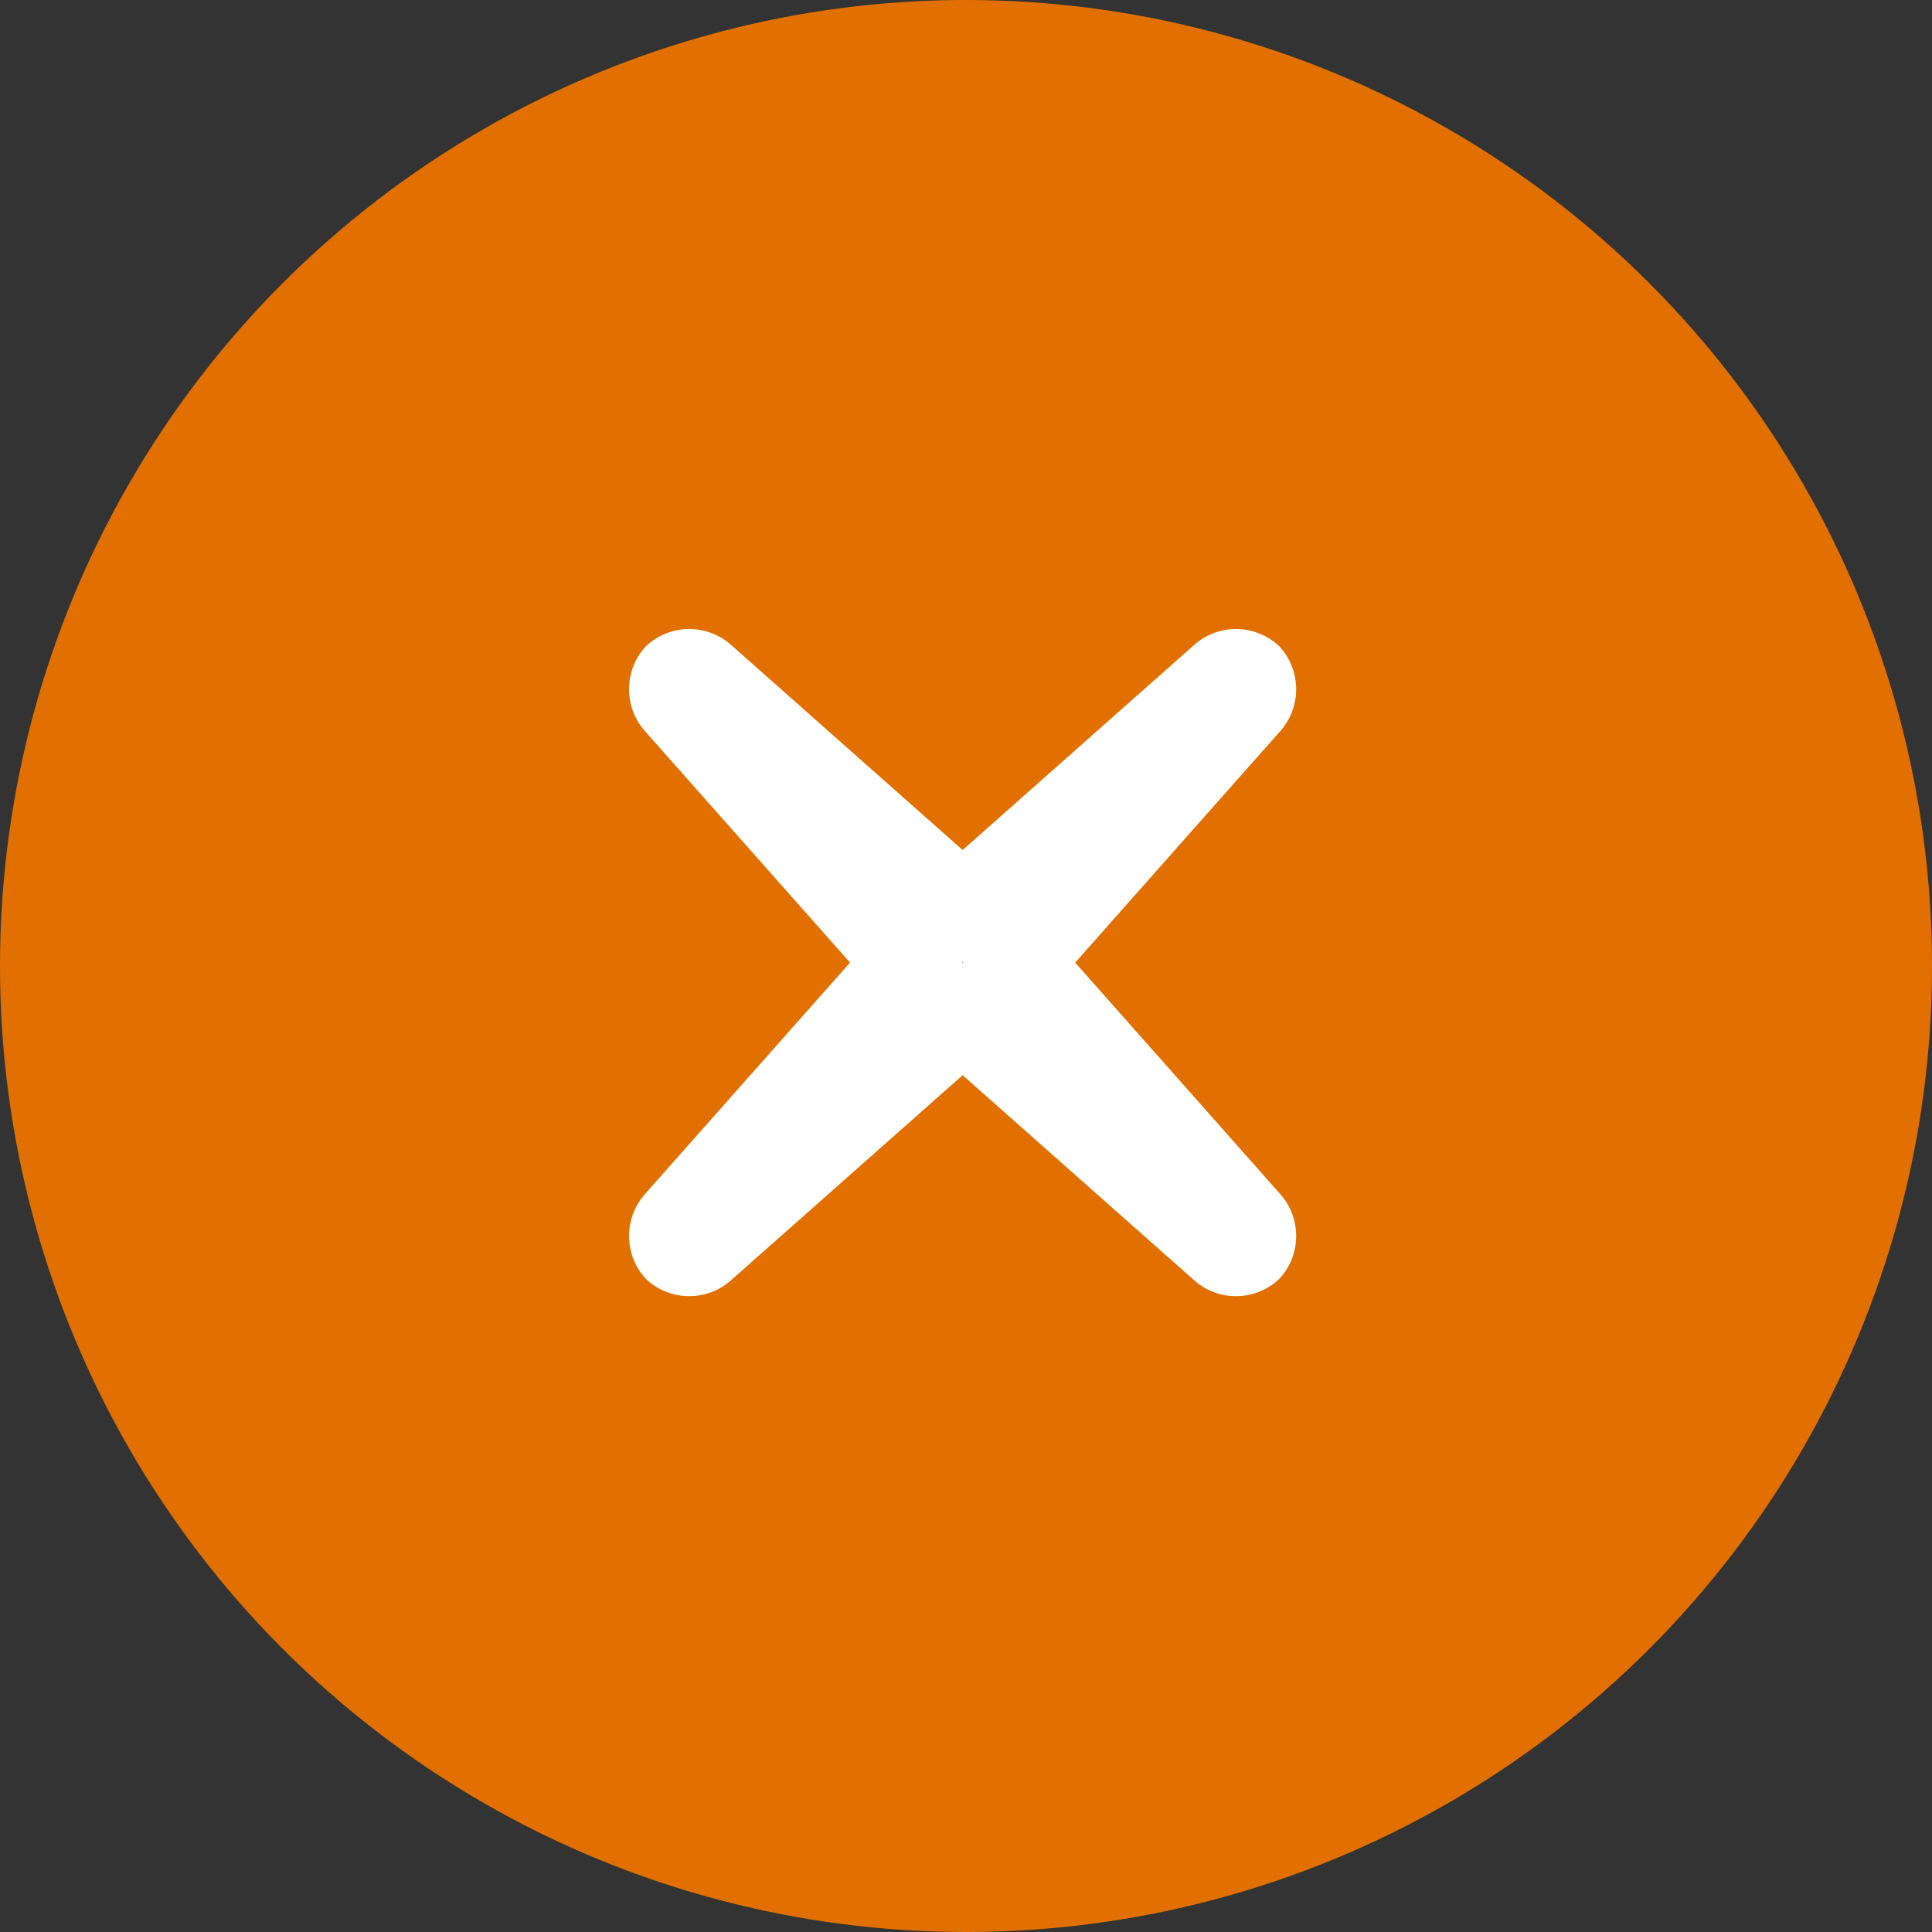
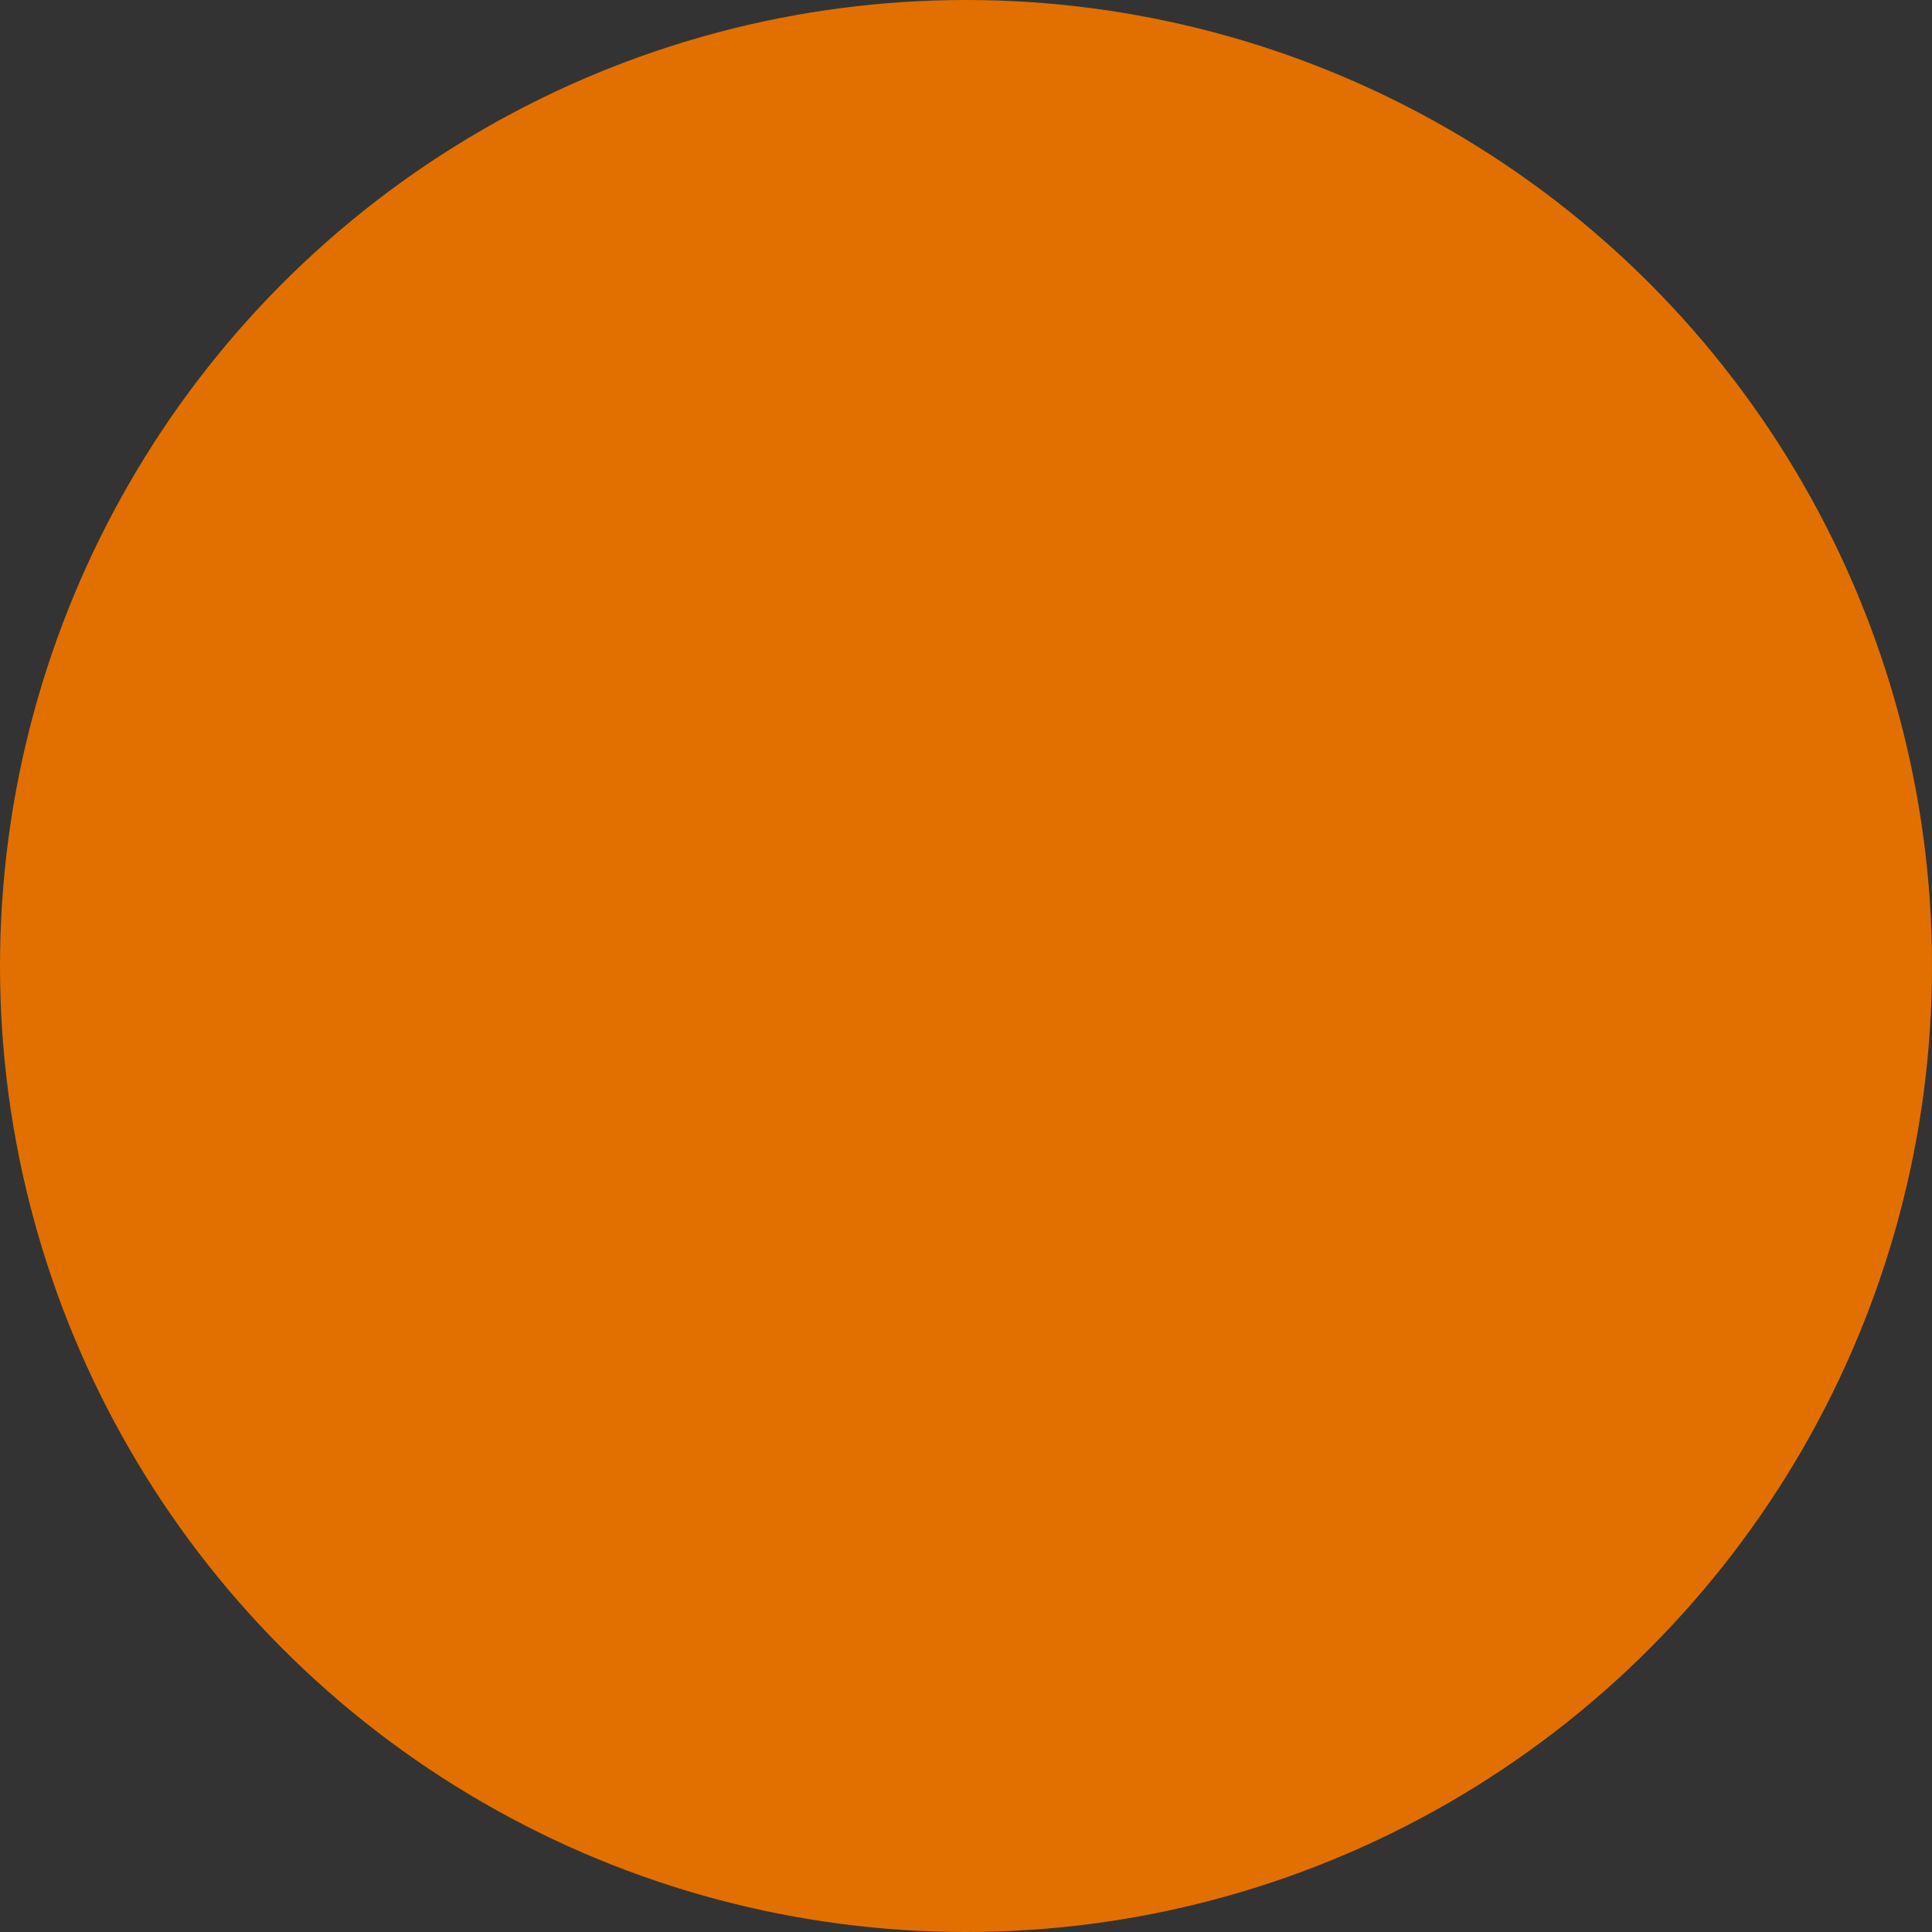
<svg xmlns="http://www.w3.org/2000/svg" width="43px" height="43px" viewBox="0 0 43 43" version="1.1">
  <rect x="0" y="0" width="43" height="43" fill="#333333" stroke="none" />
  <title>Group 2</title>
  <desc>Created with Sketch.</desc>
  <defs />
  <g id="Page-1" stroke="none" stroke-width="1" fill="none" fill-rule="evenodd">
    <g id="4a.-Pagina-4---Selectie" transform="translate(-955, -113)">
      <g id="Pop-up" transform="translate(523, 113)">
        <g id="Group-2" transform="translate(432, 0)">
          <circle id="Oval" fill="#E17000" cx="21.5" cy="21.5" r="21.5" />
-           <path d="M21.425,21.438 L21.418,21.43 L21.411,21.424 L21.418,21.419 L21.425,21.411 L21.431,21.419 L21.438,21.424 L21.431,21.43 L21.425,21.438 Z M26.581,14.352 L21.425,18.919 L16.269,14.352 C15.727,13.872 14.907,13.885 14.38,14.38 L14.38,14.38 C13.884,14.907 13.873,15.727 14.352,16.269 L18.919,21.424 L14.352,26.58 C13.873,27.122 13.884,27.942 14.38,28.468 C14.907,28.964 15.727,28.977 16.268,28.496 L21.425,23.93 L26.58,28.496 C27.122,28.977 27.942,28.964 28.468,28.468 L28.469,28.468 C28.964,27.942 28.976,27.122 28.497,26.58 L23.93,21.424 L28.497,16.269 C28.976,15.727 28.964,14.907 28.469,14.38 L28.468,14.38 C27.942,13.885 27.122,13.872 26.581,14.352 L26.581,14.352 Z" id="Close" fill="#FFFFFF" />
        </g>
      </g>
    </g>
  </g>
</svg>